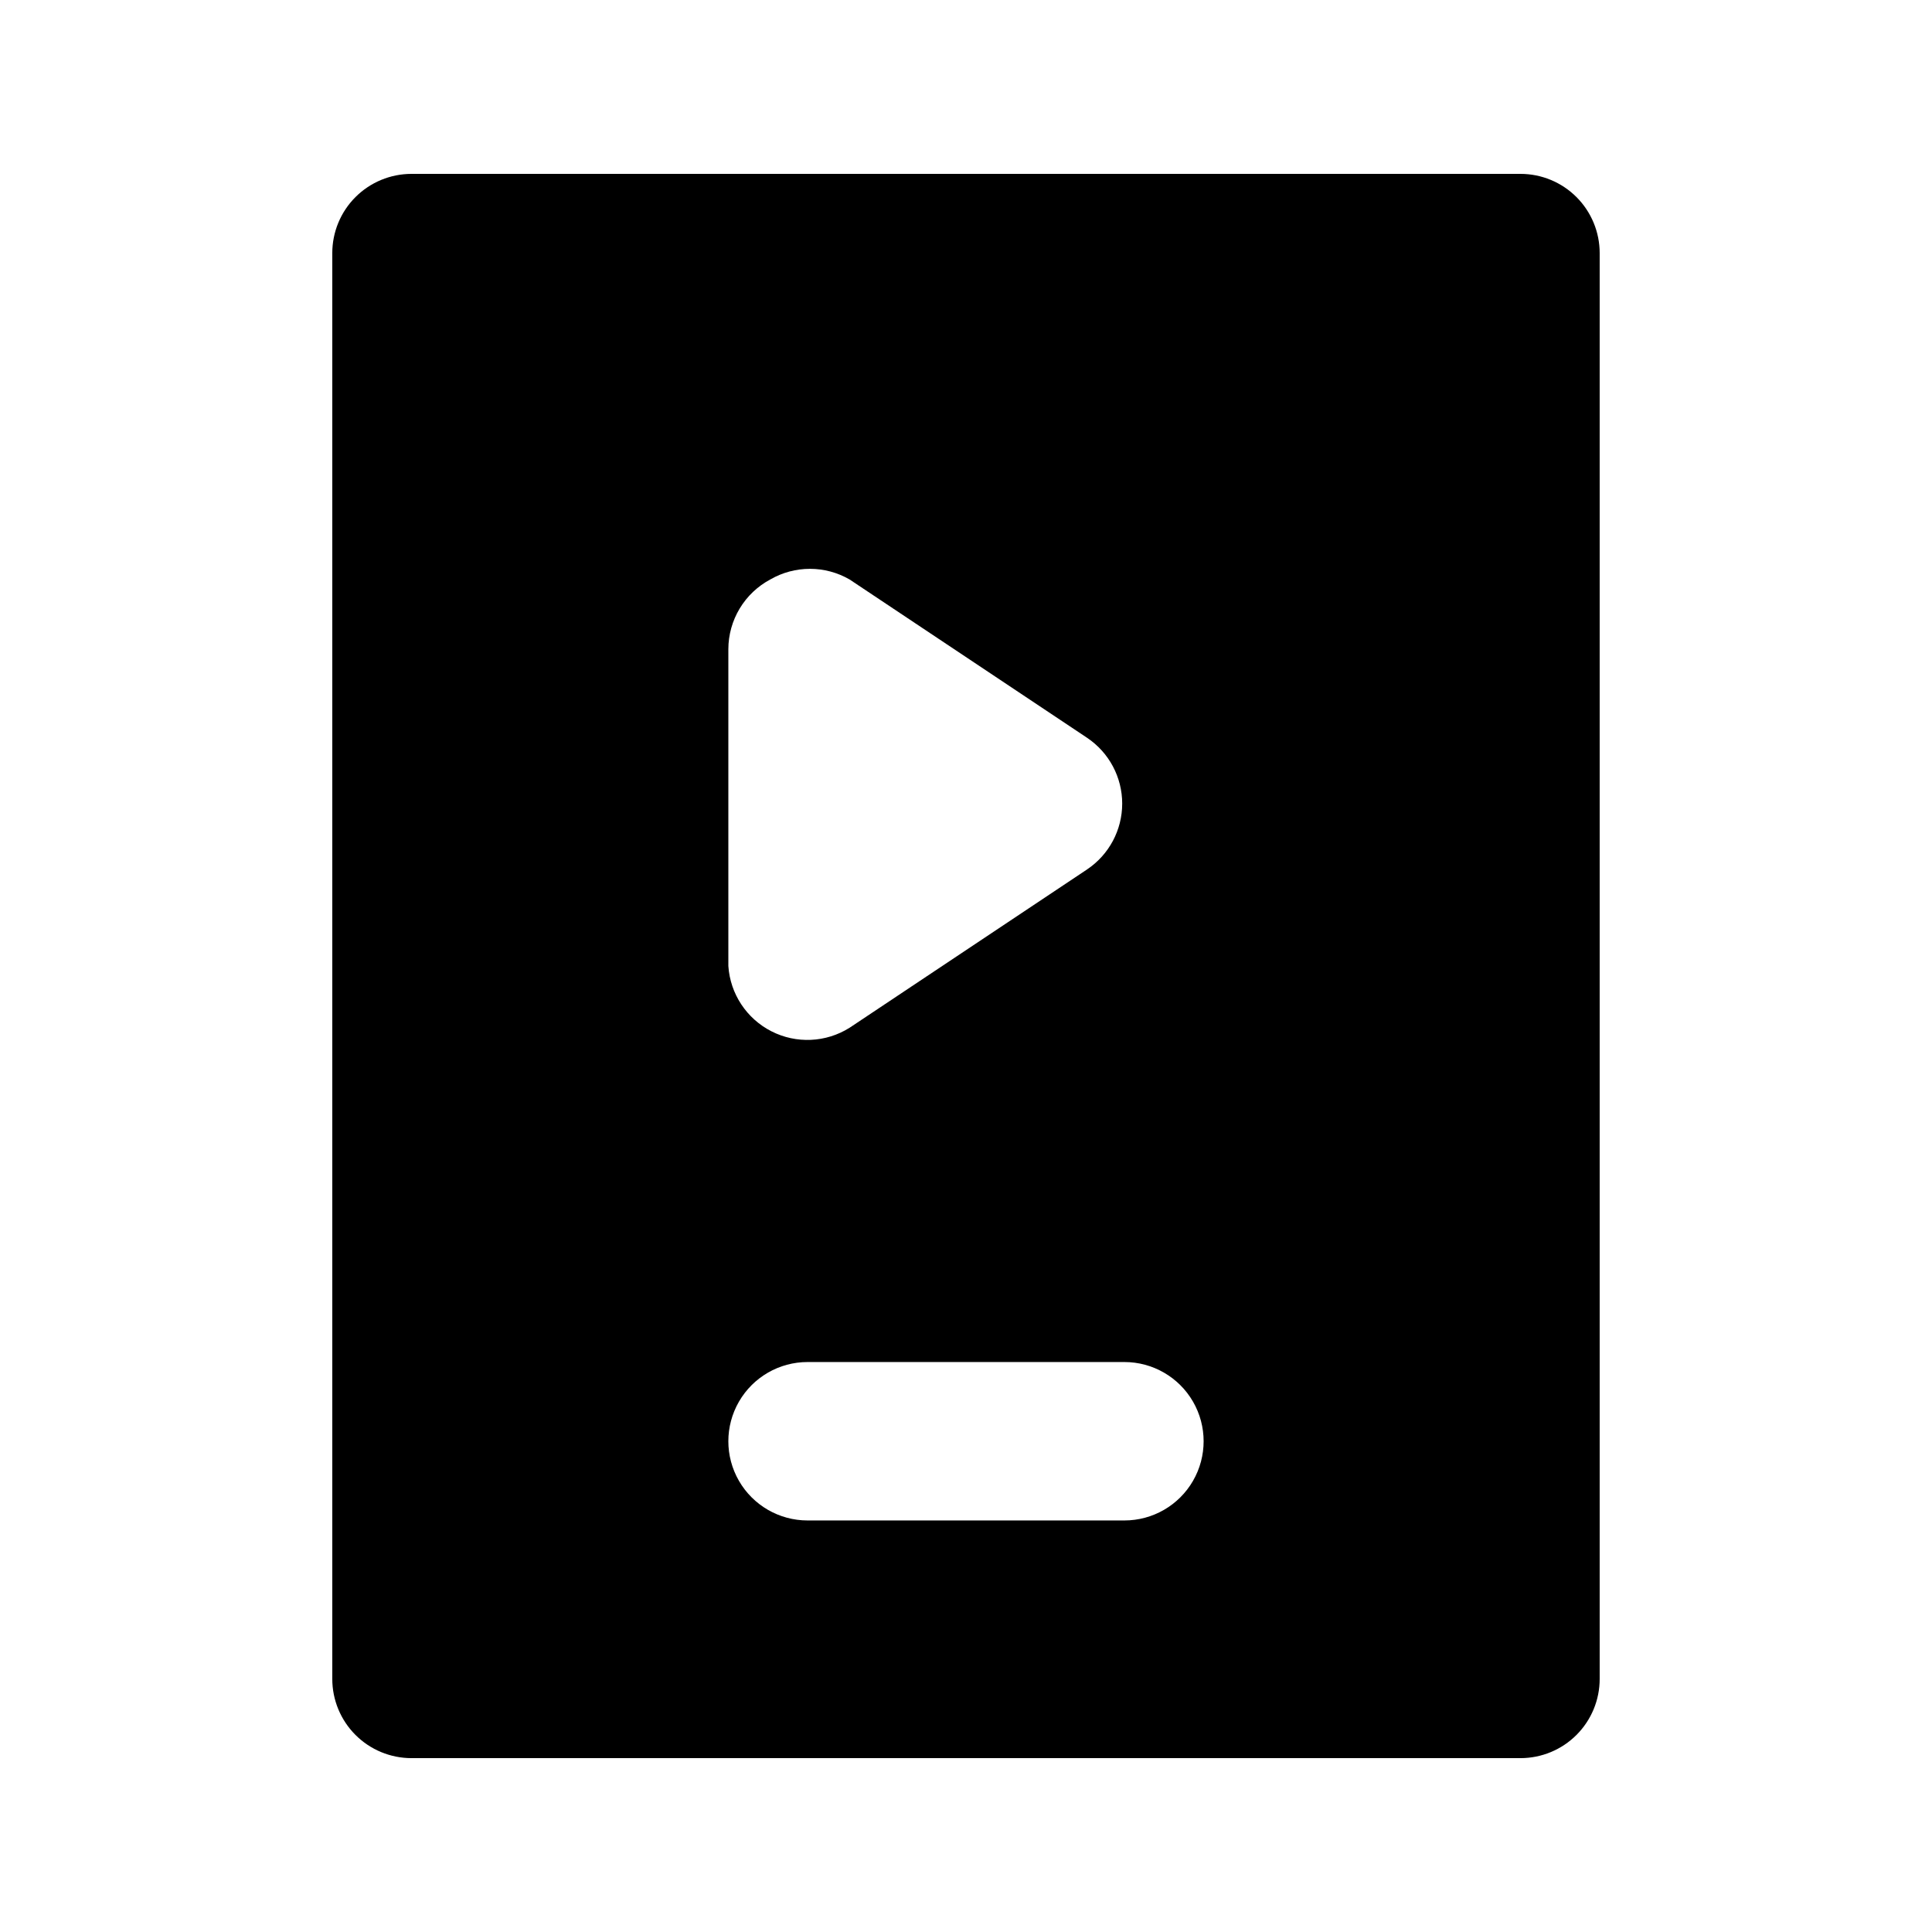
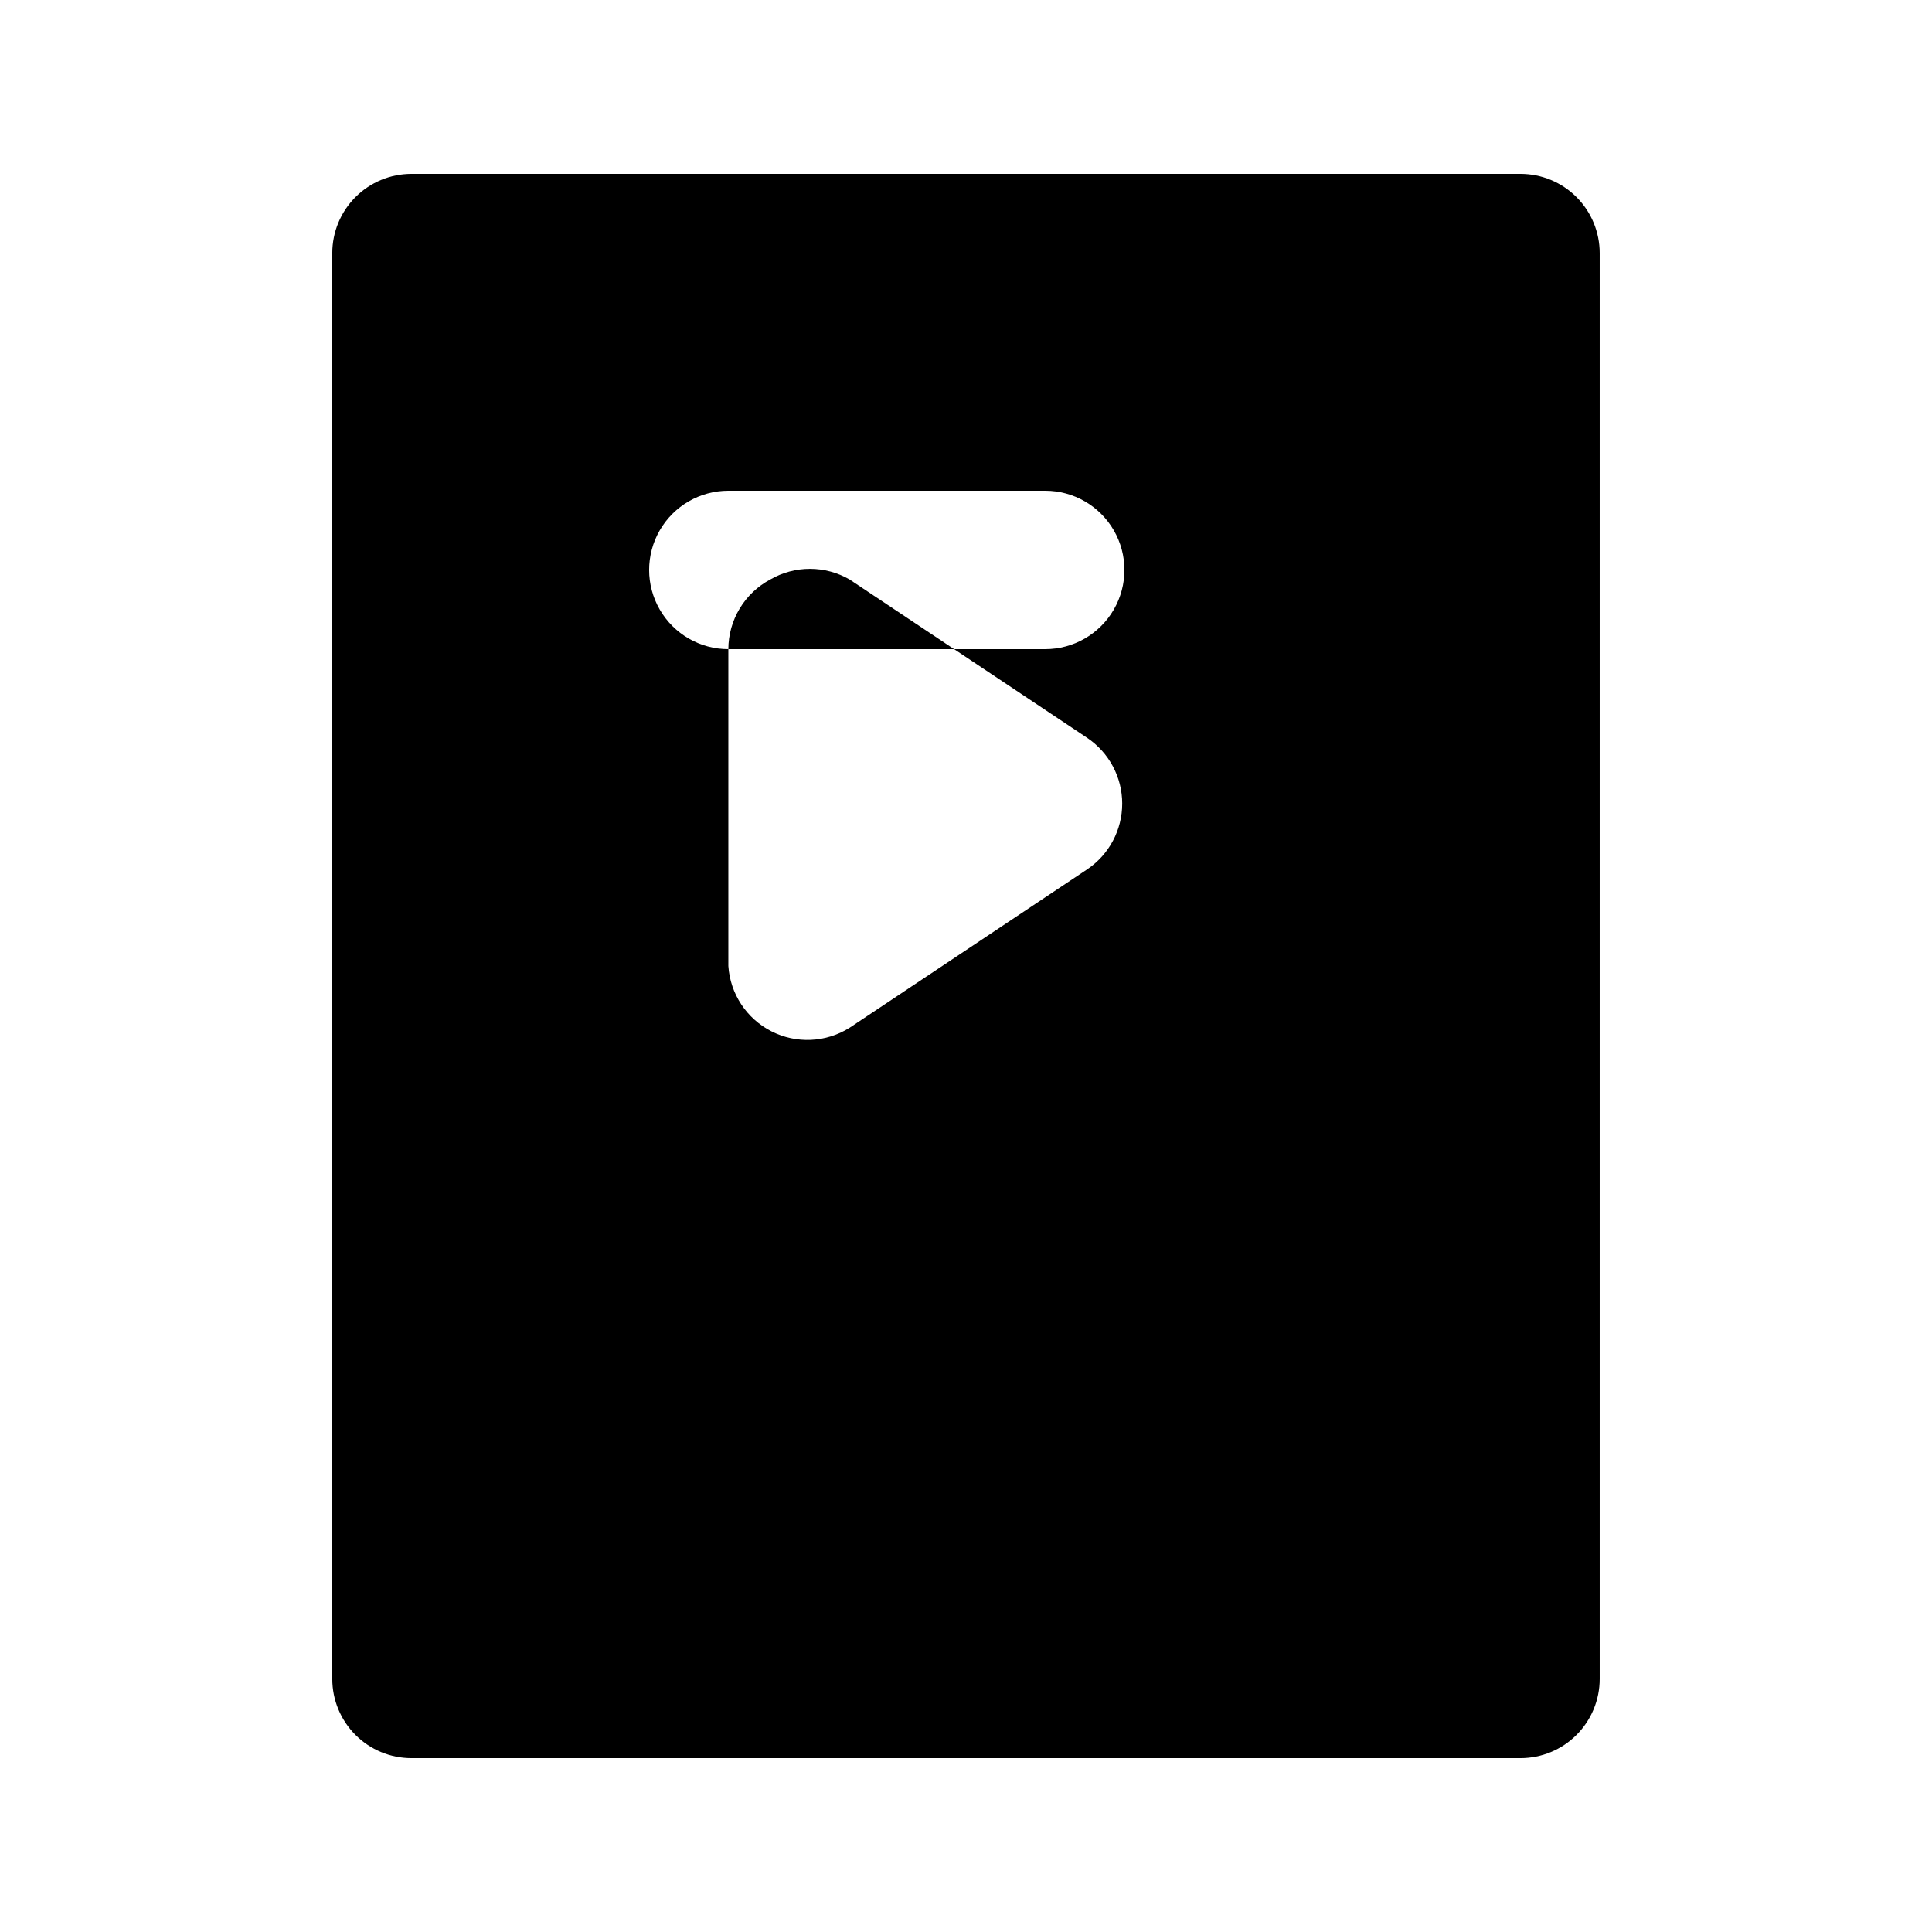
<svg xmlns="http://www.w3.org/2000/svg" fill="#000000" width="800px" height="800px" version="1.1" viewBox="144 144 512 512">
-   <path d="m546.94 190.08h-293.89c-5.566 0-10.906 2.211-14.844 6.148s-6.148 9.277-6.148 14.844v377.86c0 5.57 2.211 10.906 6.148 14.844s9.277 6.148 14.844 6.148h293.89c5.57 0 10.91-2.211 14.844-6.148 3.938-3.938 6.148-9.273 6.148-14.844v-377.86c0-5.566-2.211-10.906-6.148-14.844-3.934-3.938-9.273-6.148-14.844-6.148zm-209.92 125.95c0.008-3.797 1.051-7.523 3.008-10.773 1.961-3.254 4.766-5.914 8.117-7.699 3.191-1.844 6.812-2.812 10.496-2.812 3.684 0 7.305 0.969 10.496 2.812l62.977 41.984c5.801 3.898 9.281 10.43 9.281 17.422 0 6.992-3.481 13.523-9.281 17.422l-62.977 41.984c-6.258 3.934-14.121 4.289-20.707 0.93-6.586-3.356-10.918-9.926-11.41-17.301zm104.96 230.91-83.969-0.004c-7.5 0-14.43-4-18.18-10.496-3.75-6.492-3.75-14.496 0-20.992 3.75-6.492 10.68-10.496 18.18-10.496h83.969c7.496 0 14.43 4.004 18.18 10.496 3.75 6.496 3.75 14.5 0 20.992-3.75 6.496-10.684 10.496-18.18 10.496z" />
+   <path d="m546.94 190.08h-293.89c-5.566 0-10.906 2.211-14.844 6.148s-6.148 9.277-6.148 14.844v377.86c0 5.57 2.211 10.906 6.148 14.844s9.277 6.148 14.844 6.148h293.89c5.57 0 10.91-2.211 14.844-6.148 3.938-3.938 6.148-9.273 6.148-14.844v-377.86c0-5.566-2.211-10.906-6.148-14.844-3.934-3.938-9.273-6.148-14.844-6.148zm-209.92 125.95c0.008-3.797 1.051-7.523 3.008-10.773 1.961-3.254 4.766-5.914 8.117-7.699 3.191-1.844 6.812-2.812 10.496-2.812 3.684 0 7.305 0.969 10.496 2.812l62.977 41.984c5.801 3.898 9.281 10.43 9.281 17.422 0 6.992-3.481 13.523-9.281 17.422l-62.977 41.984c-6.258 3.934-14.121 4.289-20.707 0.93-6.586-3.356-10.918-9.926-11.41-17.301zc-7.5 0-14.43-4-18.18-10.496-3.75-6.492-3.75-14.496 0-20.992 3.75-6.492 10.68-10.496 18.18-10.496h83.969c7.496 0 14.43 4.004 18.18 10.496 3.75 6.496 3.75 14.5 0 20.992-3.75 6.496-10.684 10.496-18.18 10.496z" />
</svg>